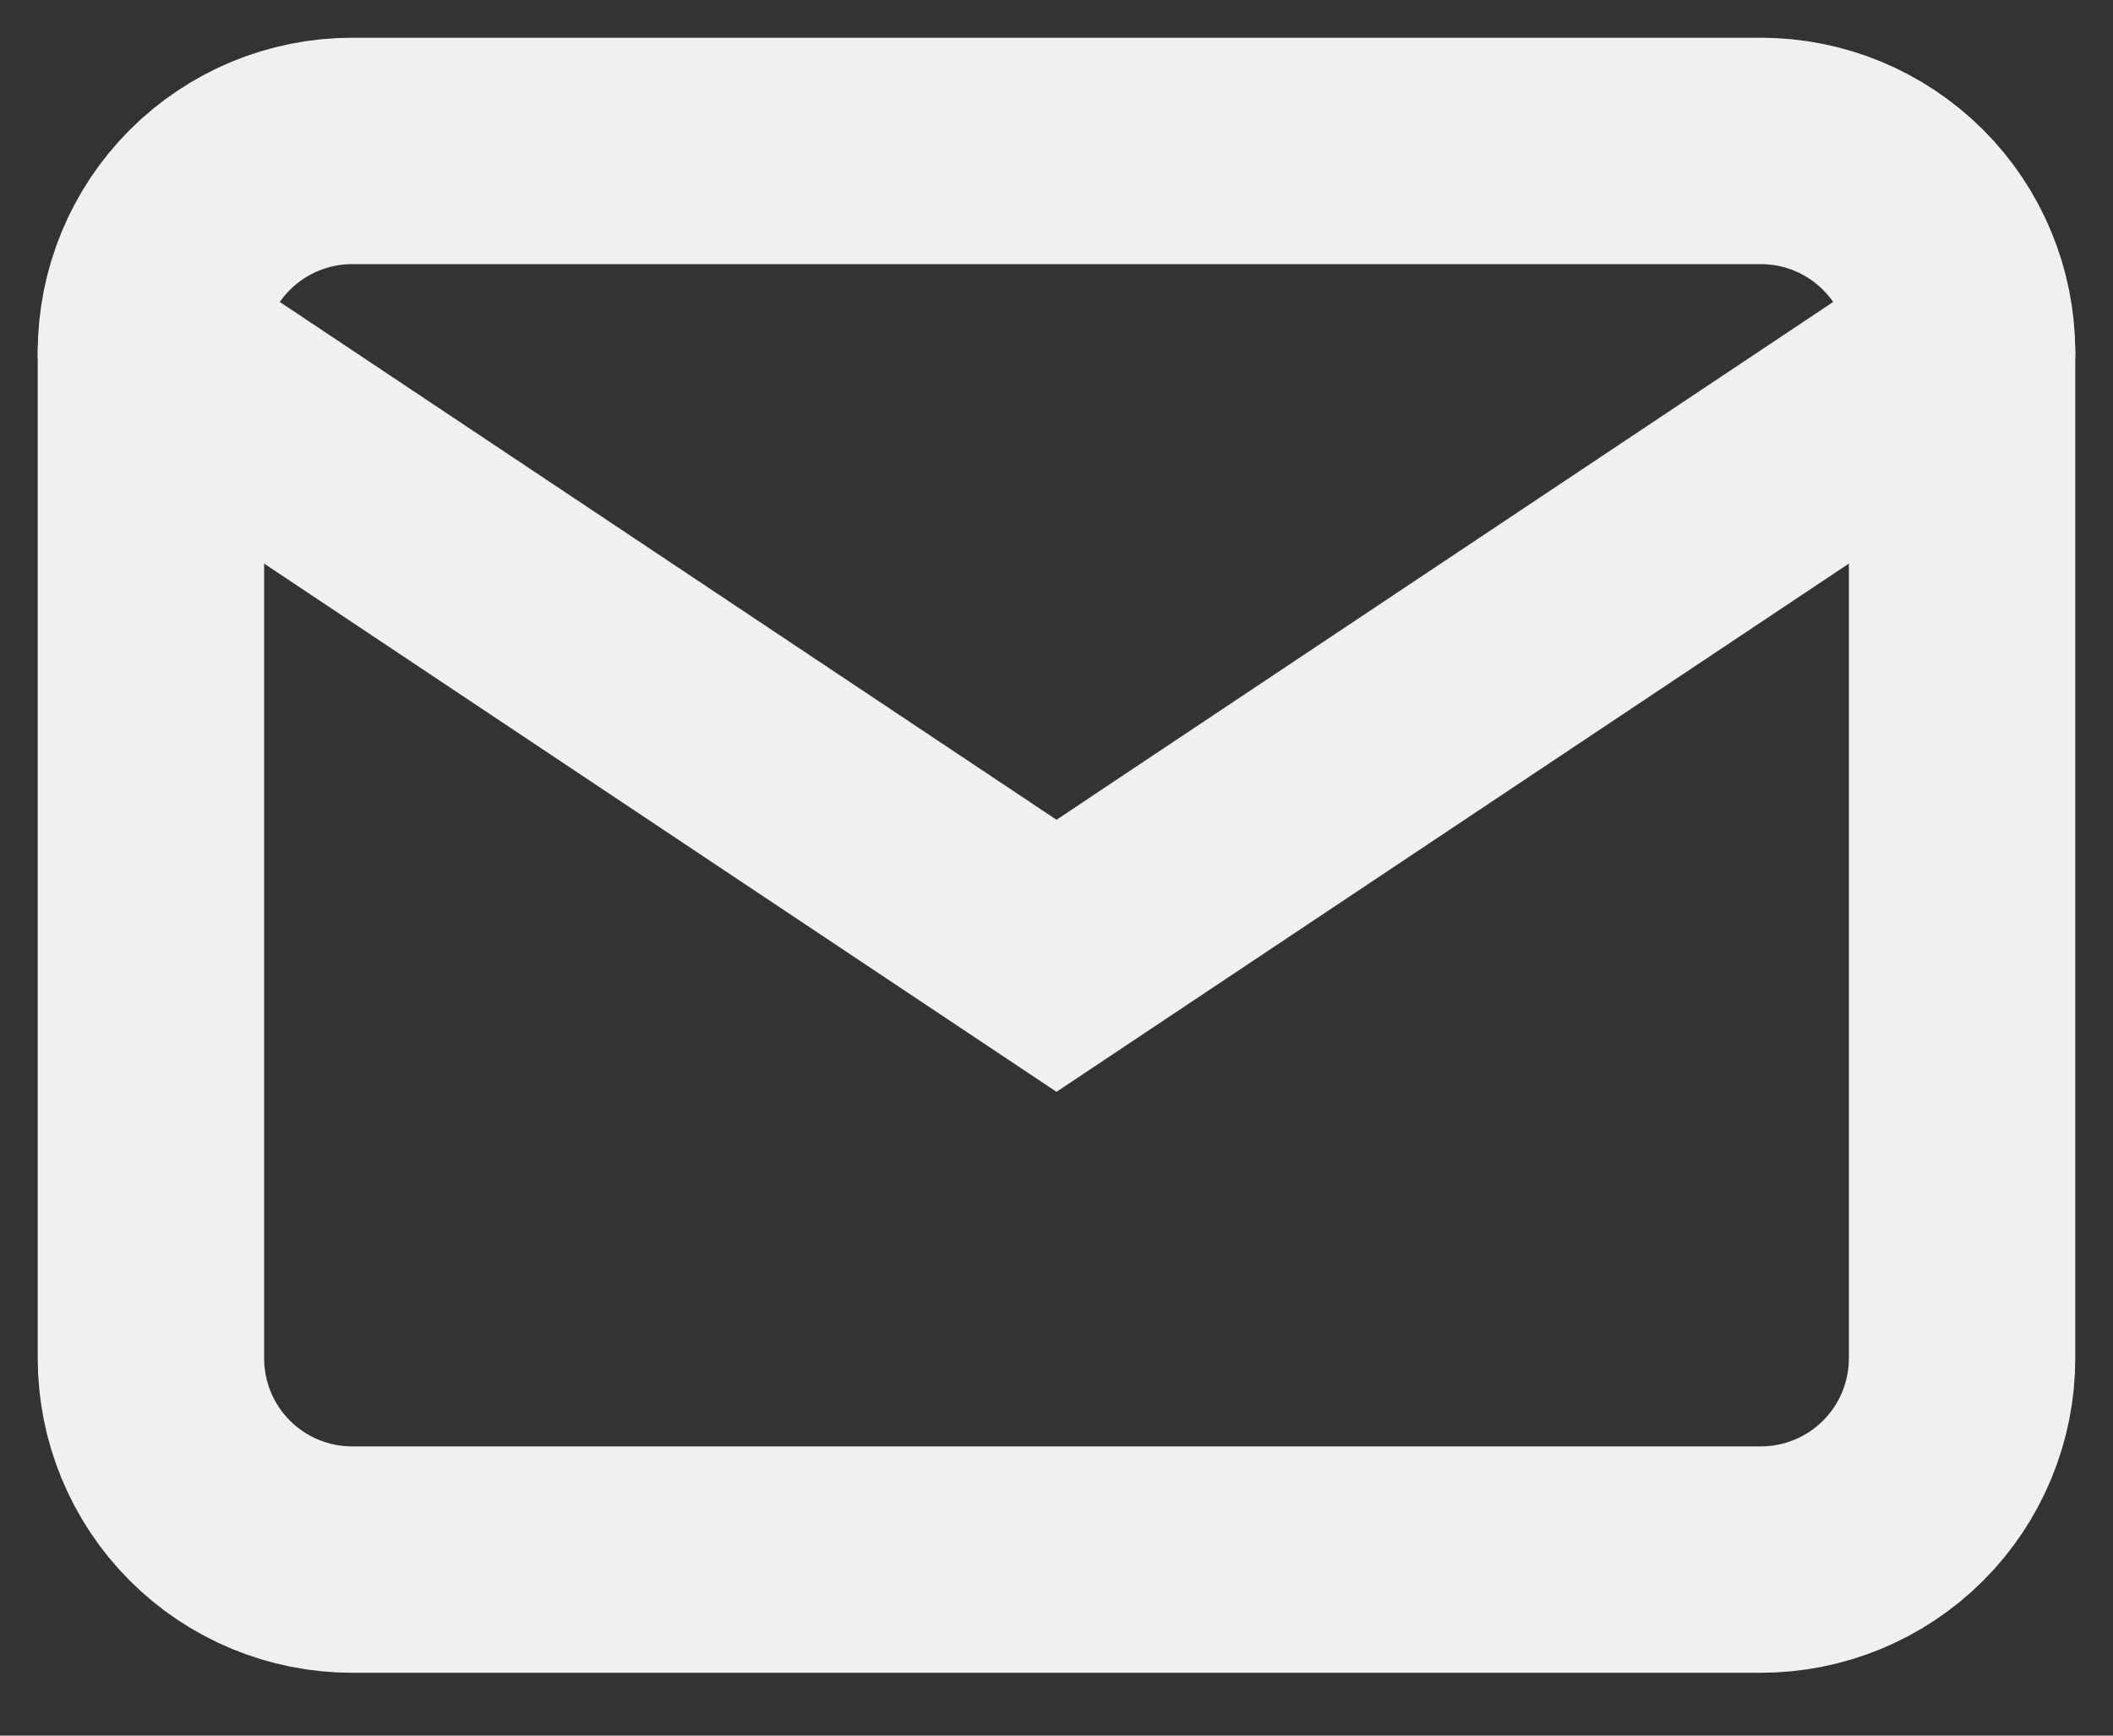
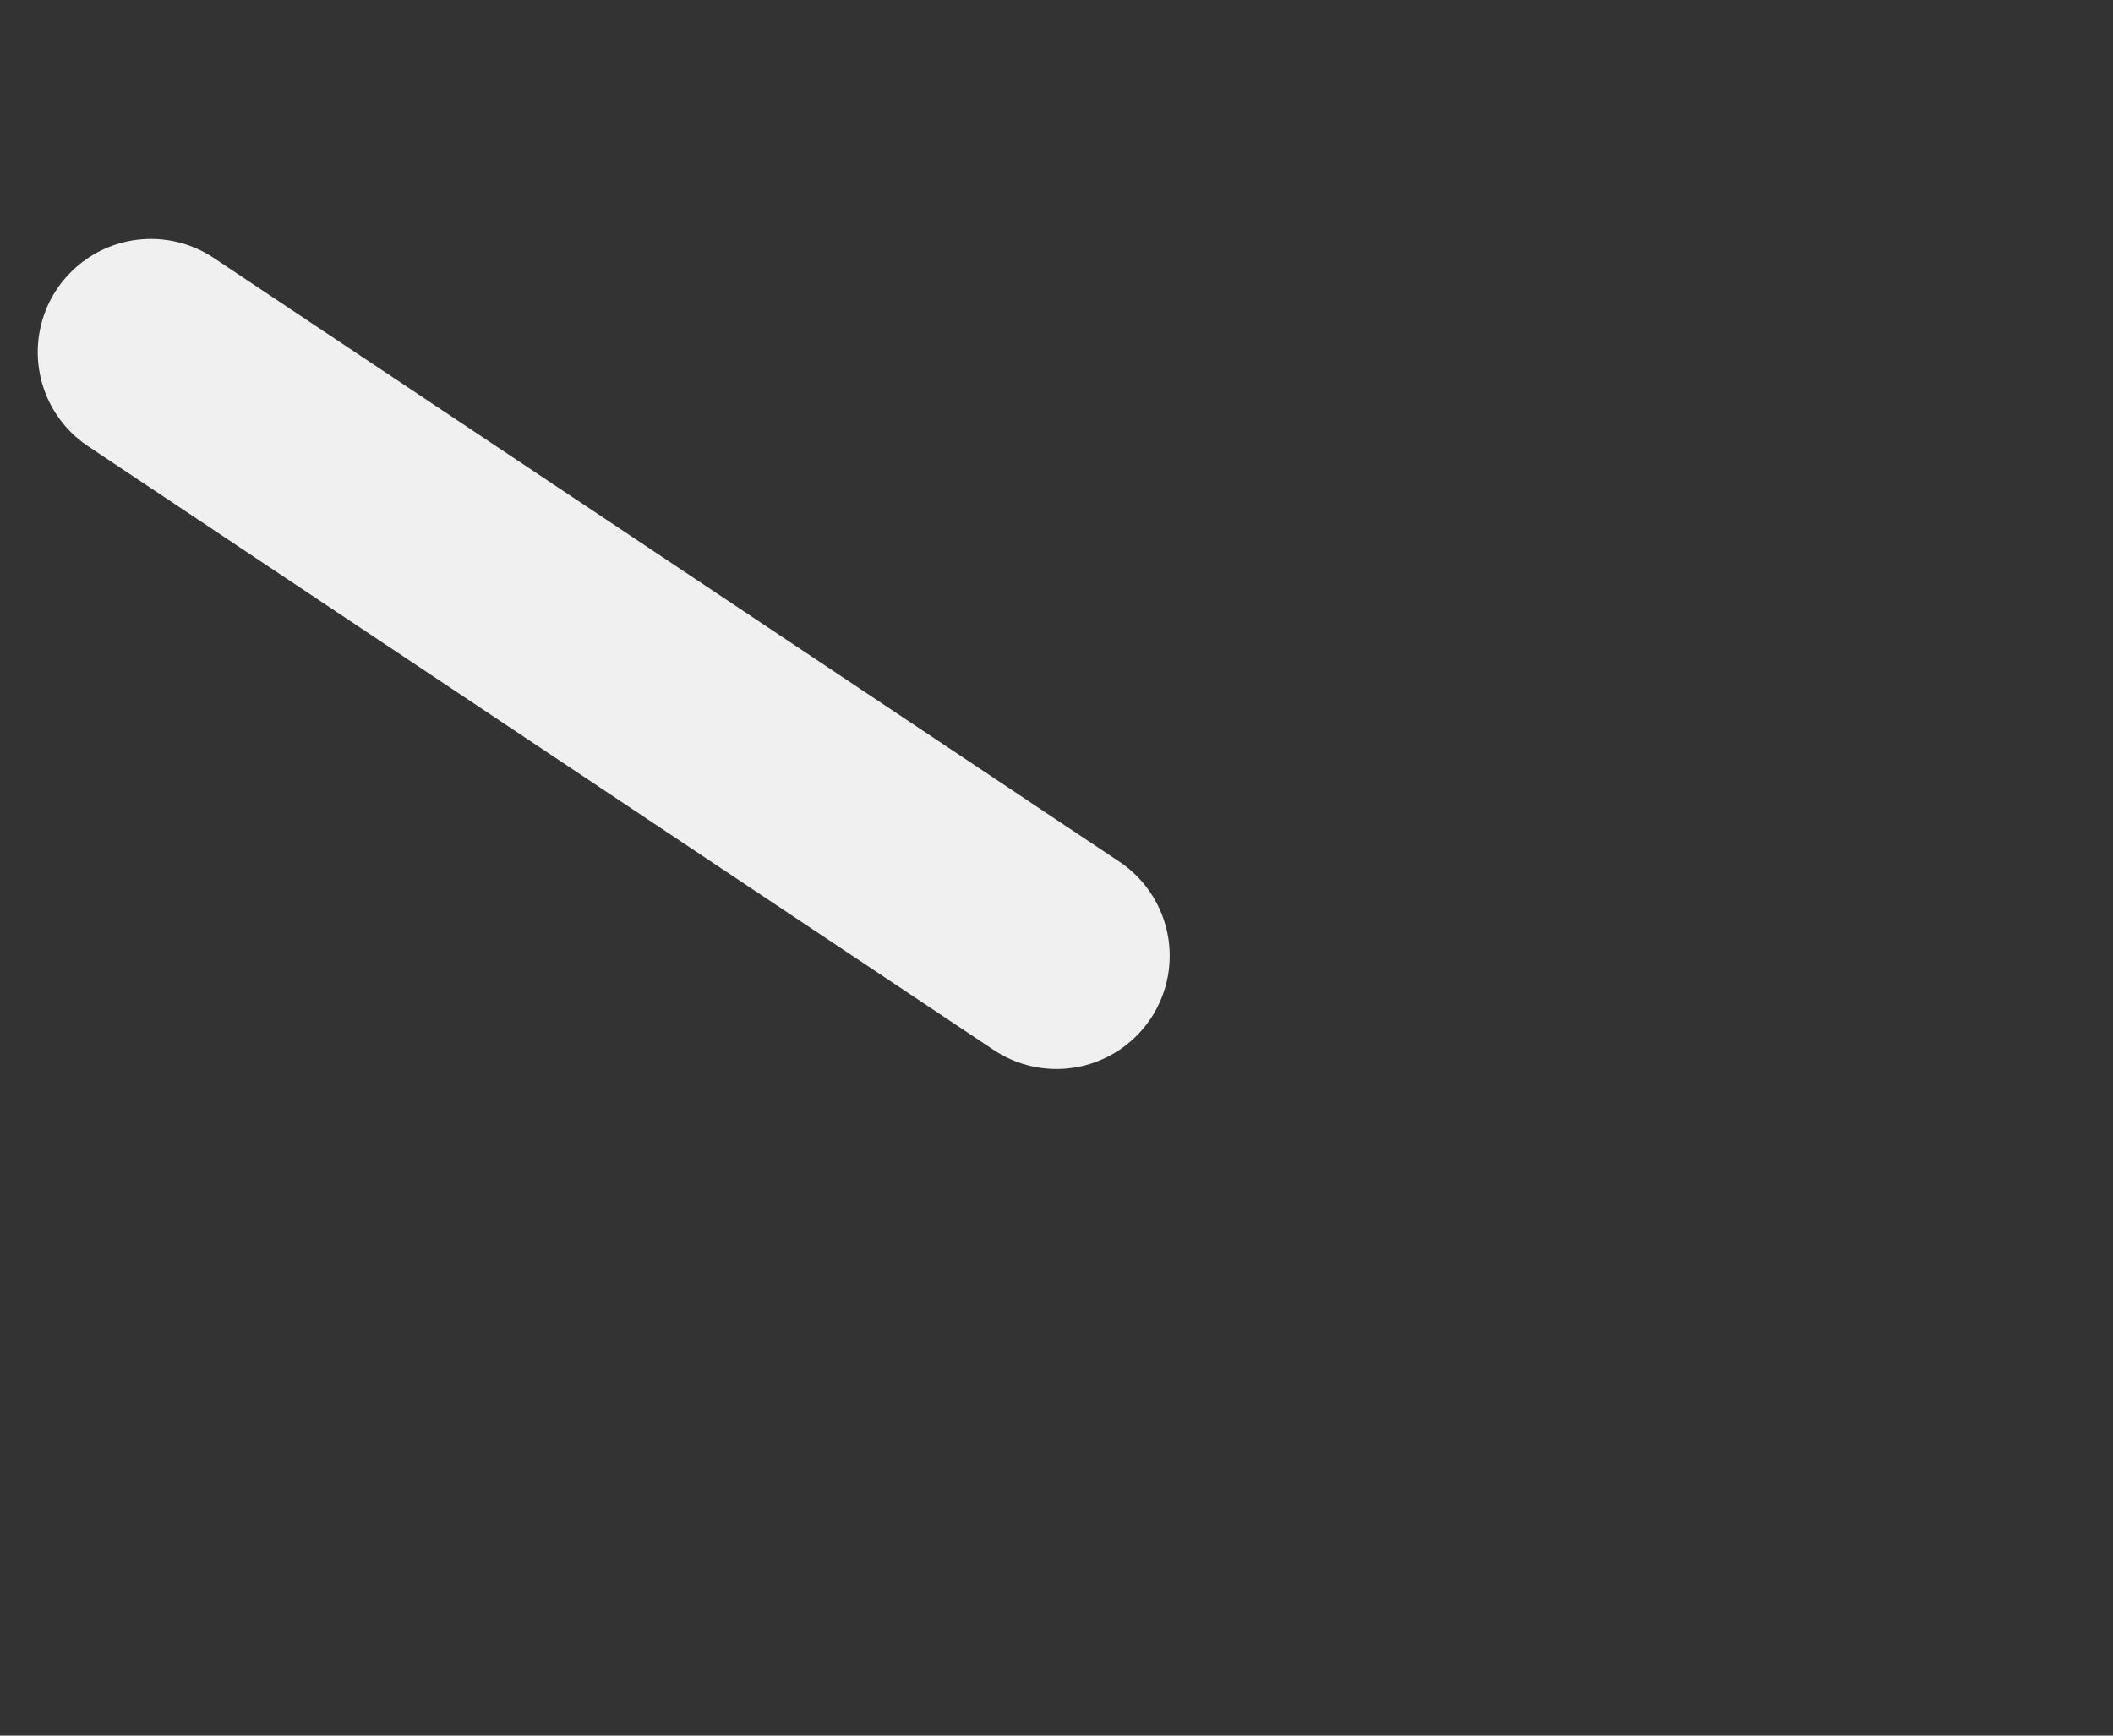
<svg xmlns="http://www.w3.org/2000/svg" fill="none" height="100%" overflow="visible" preserveAspectRatio="none" style="display: block;" viewBox="0 0 28 23" width="100%">
  <rect x="0" y="0" width="28" height="23" fill="#333333" stroke="none" />
  <g id="Frame 1000004290">
    <g id="Group">
-       <path d="M2 4.667C2 3.959 2.281 3.281 2.781 2.781C3.281 2.281 3.959 2 4.667 2H23.333C24.041 2 24.719 2.281 25.219 2.781C25.719 3.281 26 3.959 26 4.667V18C26 18.707 25.719 19.386 25.219 19.886C24.719 20.386 24.041 20.667 23.333 20.667H4.667C3.959 20.667 3.281 20.386 2.781 19.886C2.281 19.386 2 18.707 2 18V4.667Z" id="Vector" stroke="#F0F0F0" stroke-linecap="round" stroke-width="3" />
-       <path d="M2 4.666L14 12.666L26 4.666" id="Vector_2" stroke="#F0F0F0" stroke-linecap="round" stroke-width="3" />
+       <path d="M2 4.666L14 12.666" id="Vector_2" stroke="#F0F0F0" stroke-linecap="round" stroke-width="3" />
    </g>
  </g>
</svg>